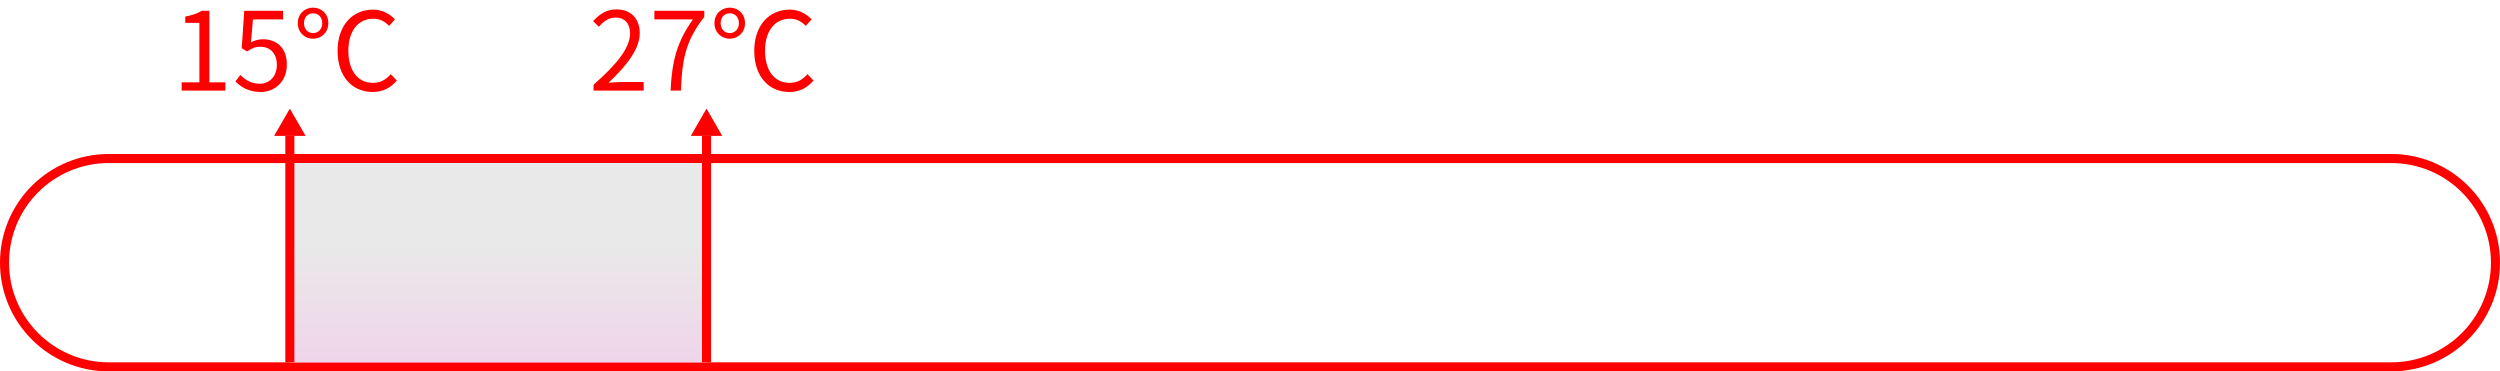
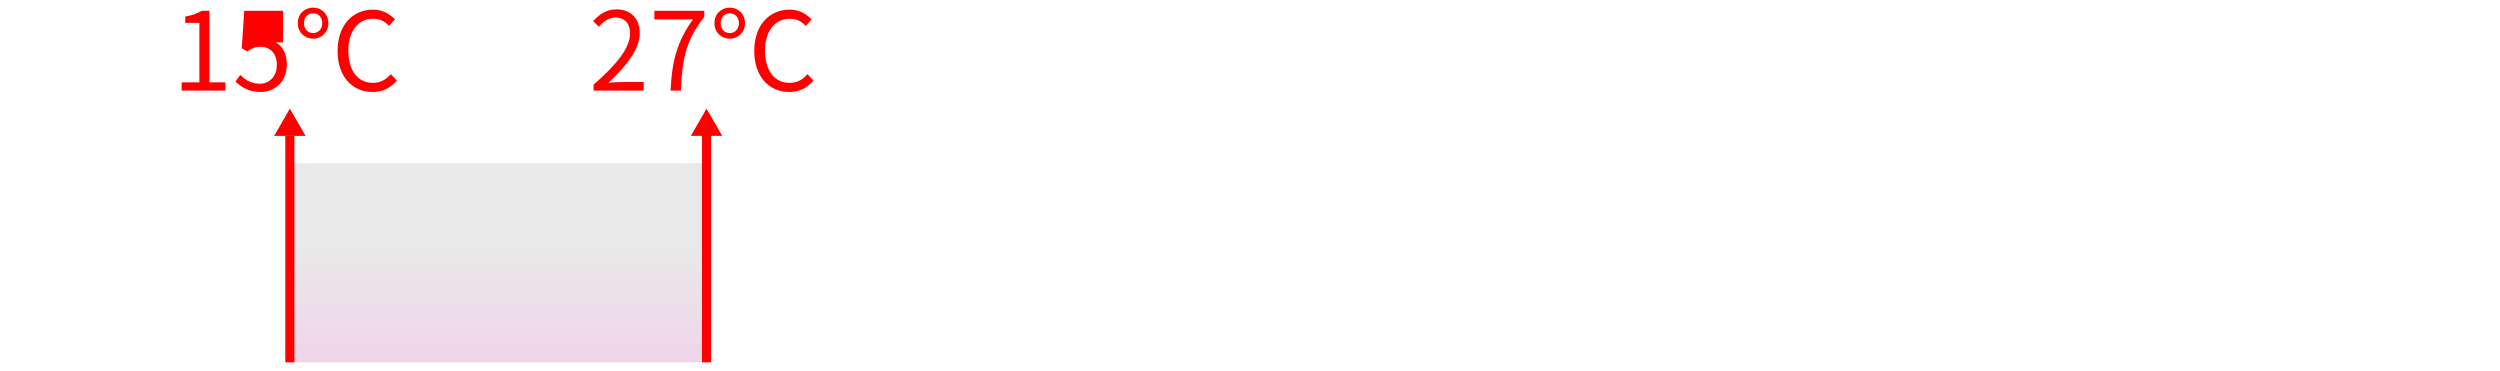
<svg xmlns="http://www.w3.org/2000/svg" width="276" height="41" viewBox="0 0 276 41" fill="none">
-   <path d="M20.056 10H24.88V9.088H23.116V1.192H22.276C21.796 1.48 21.232 1.684 20.452 1.828V2.524H22.012V9.088H20.056V10ZM28.788 10.156C30.276 10.156 31.668 9.064 31.668 7.132C31.668 5.2 30.48 4.336 29.016 4.336C28.488 4.336 28.104 4.468 27.708 4.684L27.924 2.14H31.248V1.192H26.964L26.688 5.32L27.276 5.68C27.78 5.344 28.152 5.164 28.74 5.164C29.844 5.164 30.564 5.908 30.564 7.168C30.564 8.452 29.724 9.244 28.692 9.244C27.672 9.244 27.036 8.776 26.532 8.272L25.992 8.992C26.58 9.58 27.42 10.156 28.788 10.156ZM34.569 4.276C35.468 4.276 36.248 3.592 36.248 2.56C36.248 1.504 35.468 0.844 34.569 0.844C33.657 0.844 32.877 1.504 32.877 2.56C32.877 3.592 33.657 4.276 34.569 4.276ZM34.569 3.652C33.968 3.652 33.56 3.196 33.56 2.56C33.56 1.912 33.968 1.468 34.569 1.468C35.157 1.468 35.577 1.912 35.577 2.56C35.577 3.196 35.157 3.652 34.569 3.652ZM41.133 10.156C42.248 10.156 43.112 9.712 43.809 8.896L43.148 8.188C42.596 8.812 41.996 9.148 41.157 9.148C39.501 9.148 38.456 7.78 38.456 5.596C38.456 3.424 39.548 2.068 41.205 2.068C41.937 2.068 42.489 2.368 42.956 2.86L43.605 2.14C43.089 1.588 42.236 1.06 41.193 1.06C38.937 1.06 37.269 2.776 37.269 5.62C37.269 8.476 38.913 10.156 41.133 10.156Z" fill="#FF0000" />
+   <path d="M20.056 10H24.88V9.088H23.116V1.192H22.276C21.796 1.48 21.232 1.684 20.452 1.828V2.524H22.012V9.088H20.056V10ZM28.788 10.156C30.276 10.156 31.668 9.064 31.668 7.132C31.668 5.2 30.48 4.336 29.016 4.336C28.488 4.336 28.104 4.468 27.708 4.684H31.248V1.192H26.964L26.688 5.32L27.276 5.68C27.78 5.344 28.152 5.164 28.74 5.164C29.844 5.164 30.564 5.908 30.564 7.168C30.564 8.452 29.724 9.244 28.692 9.244C27.672 9.244 27.036 8.776 26.532 8.272L25.992 8.992C26.58 9.58 27.42 10.156 28.788 10.156ZM34.569 4.276C35.468 4.276 36.248 3.592 36.248 2.56C36.248 1.504 35.468 0.844 34.569 0.844C33.657 0.844 32.877 1.504 32.877 2.56C32.877 3.592 33.657 4.276 34.569 4.276ZM34.569 3.652C33.968 3.652 33.56 3.196 33.56 2.56C33.56 1.912 33.968 1.468 34.569 1.468C35.157 1.468 35.577 1.912 35.577 2.56C35.577 3.196 35.157 3.652 34.569 3.652ZM41.133 10.156C42.248 10.156 43.112 9.712 43.809 8.896L43.148 8.188C42.596 8.812 41.996 9.148 41.157 9.148C39.501 9.148 38.456 7.78 38.456 5.596C38.456 3.424 39.548 2.068 41.205 2.068C41.937 2.068 42.489 2.368 42.956 2.86L43.605 2.14C43.089 1.588 42.236 1.06 41.193 1.06C38.937 1.06 37.269 2.776 37.269 5.62C37.269 8.476 38.913 10.156 41.133 10.156Z" fill="#FF0000" />
  <path d="M65.528 10H71.06V9.052H68.624C68.18 9.052 67.64 9.1 67.184 9.136C69.248 7.18 70.628 5.392 70.628 3.64C70.628 2.068 69.644 1.036 68.072 1.036C66.956 1.036 66.2 1.552 65.48 2.332L66.116 2.956C66.596 2.38 67.22 1.936 67.94 1.936C69.032 1.936 69.56 2.668 69.56 3.676C69.56 5.188 68.288 6.94 65.528 9.352V10ZM74.032 10H75.172C75.304 6.556 75.688 4.504 77.752 1.864V1.192H72.244V2.14H76.504C74.788 4.54 74.176 6.664 74.032 10ZM80.569 4.276C81.469 4.276 82.249 3.592 82.249 2.56C82.249 1.504 81.469 0.844 80.569 0.844C79.656 0.844 78.876 1.504 78.876 2.56C78.876 3.592 79.656 4.276 80.569 4.276ZM80.569 3.652C79.969 3.652 79.561 3.196 79.561 2.56C79.561 1.912 79.969 1.468 80.569 1.468C81.156 1.468 81.576 1.912 81.576 2.56C81.576 3.196 81.156 3.652 80.569 3.652ZM87.132 10.156C88.249 10.156 89.112 9.712 89.808 8.896L89.148 8.188C88.597 8.812 87.996 9.148 87.156 9.148C85.501 9.148 84.457 7.78 84.457 5.596C84.457 3.424 85.549 2.068 87.204 2.068C87.936 2.068 88.489 2.368 88.957 2.86L89.605 2.14C89.088 1.588 88.237 1.06 87.192 1.06C84.936 1.06 83.269 2.776 83.269 5.62C83.269 8.476 84.912 10.156 87.132 10.156Z" fill="#FF0000" />
-   <path d="M0.5 29C0.5 22.649 5.649 17.5 12 17.5H264C270.351 17.5 275.5 22.649 275.5 29C275.5 35.351 270.351 40.5 264 40.5H12C5.649 40.5 0.5 35.351 0.5 29Z" stroke="#FF0000" />
  <rect x="32" y="18" width="46" height="22" fill="url(#paint0_linear_0_1)" />
  <path d="M32 40V13" stroke="#FF0000" />
  <path d="M78 40V13" stroke="#FF0000" />
  <path d="M32 12L33.732 15H30.268L32 12Z" fill="#D9D9D9" />
  <path d="M32 12L33.732 15H30.268L32 12Z" fill="#FF0000" />
-   <path d="M78 12L79.732 15H76.268L78 12Z" fill="#D9D9D9" />
  <path d="M78 12L79.732 15H76.268L78 12Z" fill="#FF0000" />
  <defs>
    <linearGradient id="paint0_linear_0_1" x1="32" y1="27" x2="32" y2="70" gradientUnits="userSpaceOnUse">
      <stop stop-color="#E9E9E9" />
      <stop offset="1" stop-color="#FFA6EB" />
    </linearGradient>
  </defs>
</svg>